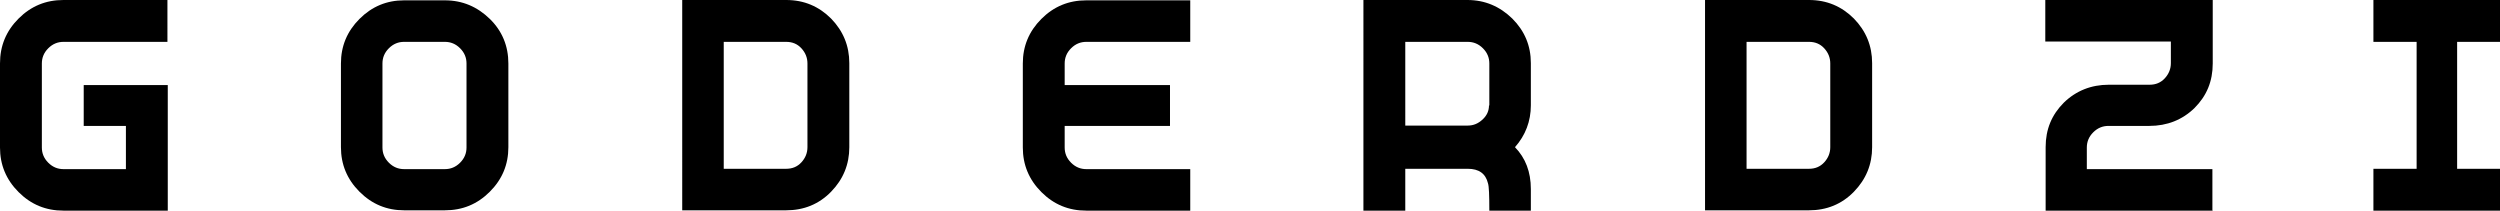
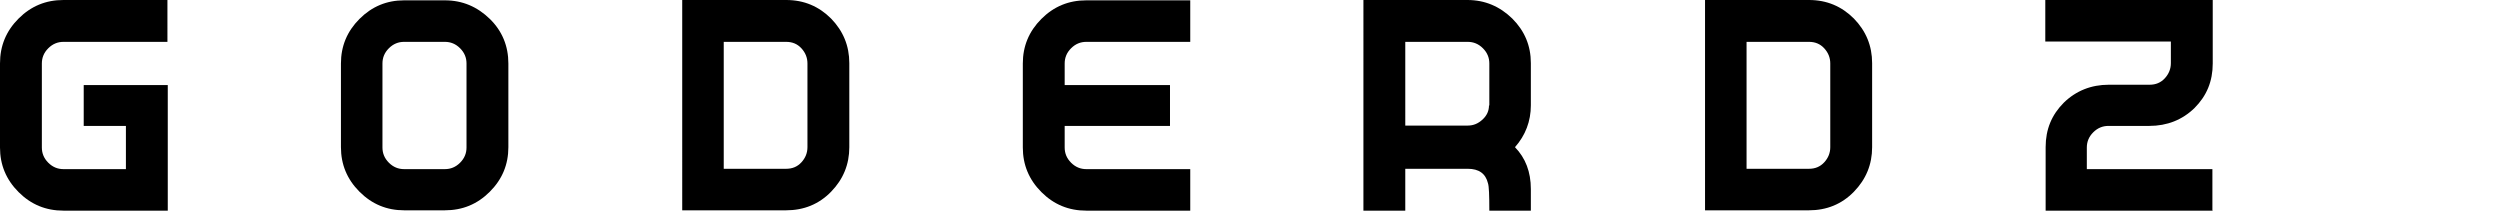
<svg xmlns="http://www.w3.org/2000/svg" id="Layer_2" data-name="Layer 2" viewBox="0 0 74.06 6.24">
  <g id="Design">
    <g>
      <path d="M4.96,6.24H1.88c-.52,0-.96-.18-1.33-.55-.37-.37-.55-.81-.55-1.32V1.88C0,1.36,.18,.92,.55,.55c.37-.37,.81-.55,1.33-.55h3.08V1.24H1.88c-.17,0-.32,.06-.45,.19-.13,.13-.19,.28-.19,.45v2.49c0,.17,.06,.32,.19,.45,.13,.13,.28,.19,.45,.19h1.85v-1.28h-1.25v-1.21h2.49v3.72Z" />
      <path d="M15.06,4.36c0,.51-.18,.95-.55,1.32s-.81,.55-1.33,.55h-1.21c-.51,0-.95-.18-1.32-.55s-.55-.81-.55-1.32V1.88c0-.51,.18-.95,.55-1.32s.81-.55,1.32-.55h1.21c.52,0,.96,.19,1.33,.55s.55,.81,.55,1.32v2.49Zm-1.24,0V1.88c0-.17-.06-.32-.19-.45s-.28-.19-.45-.19h-1.21c-.17,0-.32,.06-.45,.19s-.19,.28-.19,.45v2.49c0,.17,.06,.32,.19,.45s.28,.19,.45,.19h1.21c.17,0,.32-.06,.45-.19s.19-.28,.19-.45Z" />
      <path d="M25.16,4.36c0,.51-.18,.95-.54,1.32-.36,.37-.81,.55-1.33,.55h-3.08V0h3.08c.53,0,.97,.19,1.33,.55,.36,.37,.54,.81,.54,1.32v2.49Zm-1.24,0V1.88c0-.17-.06-.32-.18-.45-.12-.13-.27-.19-.45-.19h-1.85v3.76h1.85c.18,0,.33-.06,.45-.19,.12-.13,.18-.28,.18-.45Z" />
      <path d="M35.26,6.24h-3.08c-.52,0-.96-.18-1.33-.55s-.55-.81-.55-1.32V1.88c0-.51,.18-.95,.55-1.32s.81-.55,1.33-.55h3.08V1.24h-3.08c-.17,0-.32,.06-.45,.19s-.19,.28-.19,.45v.64h3.12v1.21h-3.12v.64c0,.17,.06,.32,.19,.45s.28,.19,.45,.19h3.08v1.24Z" />
      <path d="M45.36,6.24h-1.24c0-.45-.01-.72-.04-.81-.07-.29-.27-.43-.6-.43h-1.85v1.24h-1.24V0h3.08c.52,0,.96,.19,1.33,.55,.37,.37,.55,.81,.55,1.32v1.25c0,.47-.16,.89-.47,1.24,.31,.32,.47,.73,.47,1.24v.64Zm-1.24-3.11V1.88c0-.17-.06-.32-.19-.45-.13-.13-.28-.19-.45-.19h-1.85V3.72h1.85c.17,0,.31-.06,.44-.18,.13-.12,.19-.26,.19-.42Z" />
      <path d="M55.46,4.36c0,.51-.18,.95-.54,1.32-.36,.37-.81,.55-1.33,.55h-3.08V0h3.08c.53,0,.97,.19,1.33,.55,.36,.37,.54,.81,.54,1.32v2.49Zm-1.24,0V1.88c0-.17-.06-.32-.18-.45-.12-.13-.27-.19-.45-.19h-1.85v3.76h1.85c.18,0,.33-.06,.45-.19,.12-.13,.18-.28,.18-.45Z" />
      <path d="M65.56,6.24h-4.96v-1.88c0-.53,.18-.96,.54-1.32,.36-.35,.81-.53,1.33-.53h1.21c.18,0,.33-.06,.45-.19,.12-.13,.18-.28,.18-.45v-.64h-3.72V0h4.96V1.88c0,.53-.18,.96-.54,1.32-.36,.35-.81,.53-1.34,.53h-1.21c-.17,0-.32,.06-.45,.19s-.19,.28-.19,.45v.64h3.72v1.24Z" />
-       <path d="M74.06,6.24h-3.75v-1.24h1.28V1.24h-1.28V0h3.75V1.24h-1.27v3.76h1.27v1.24Z" />
    </g>
  </g>
</svg>